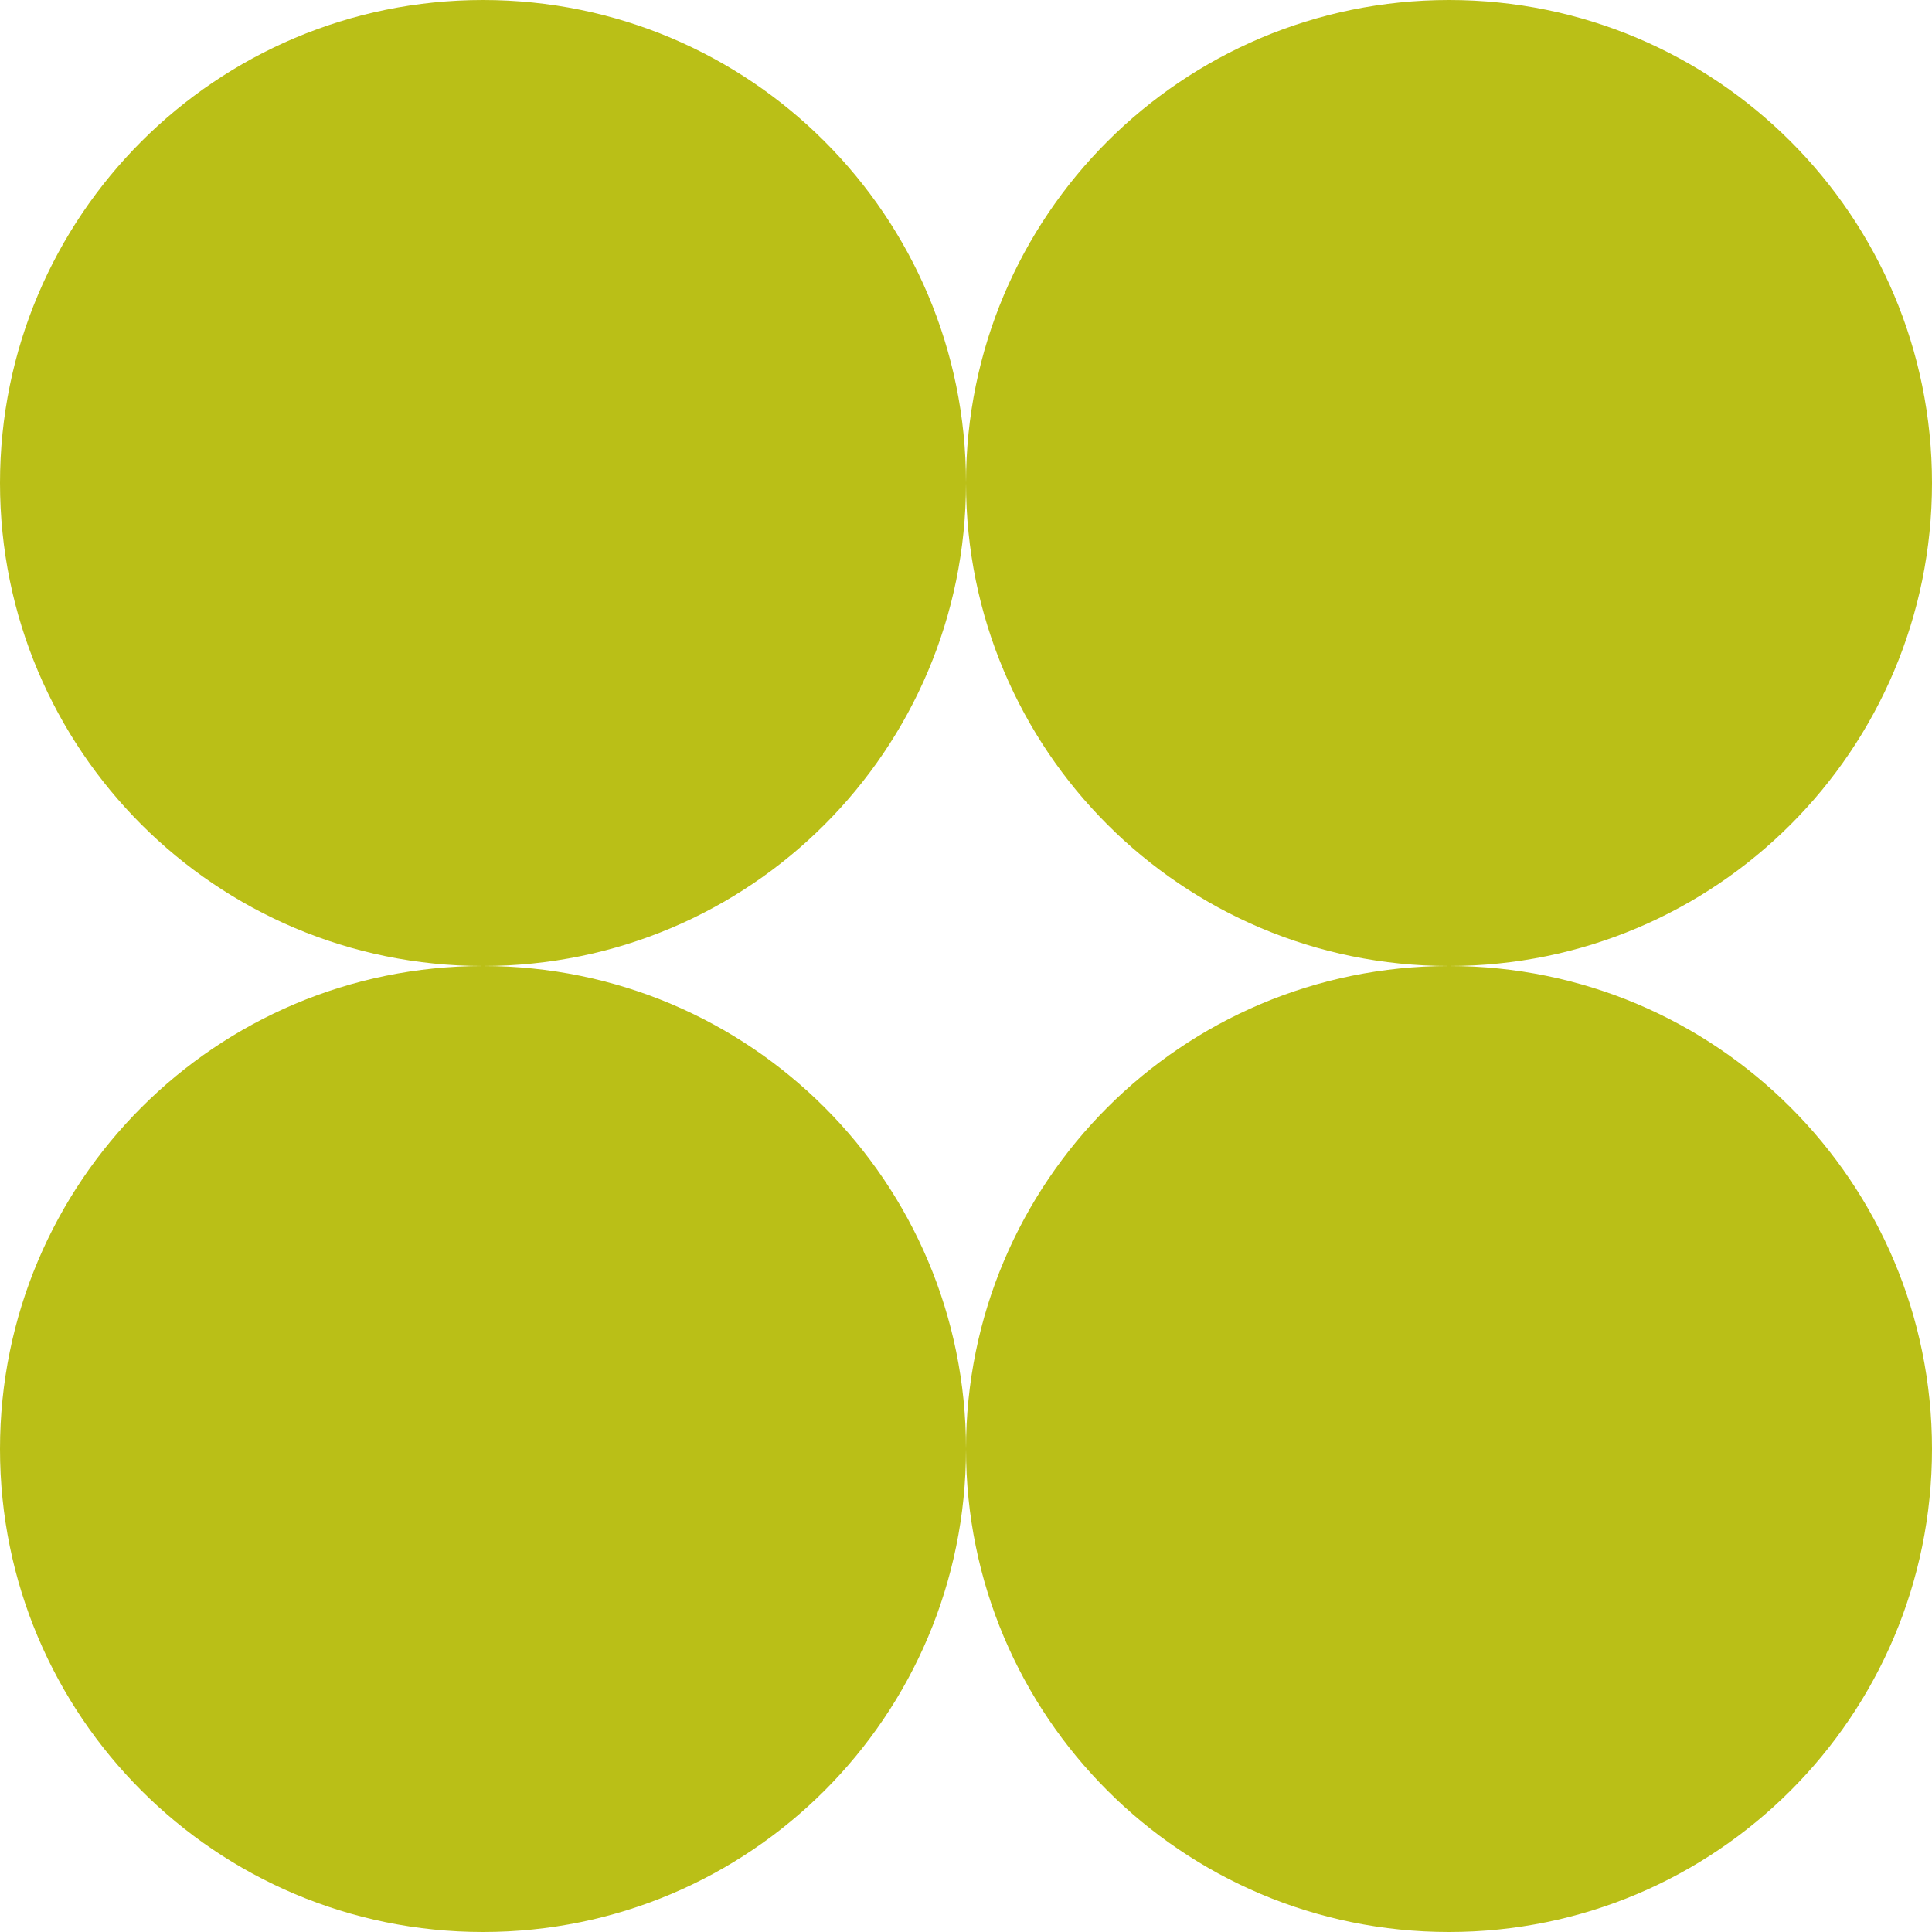
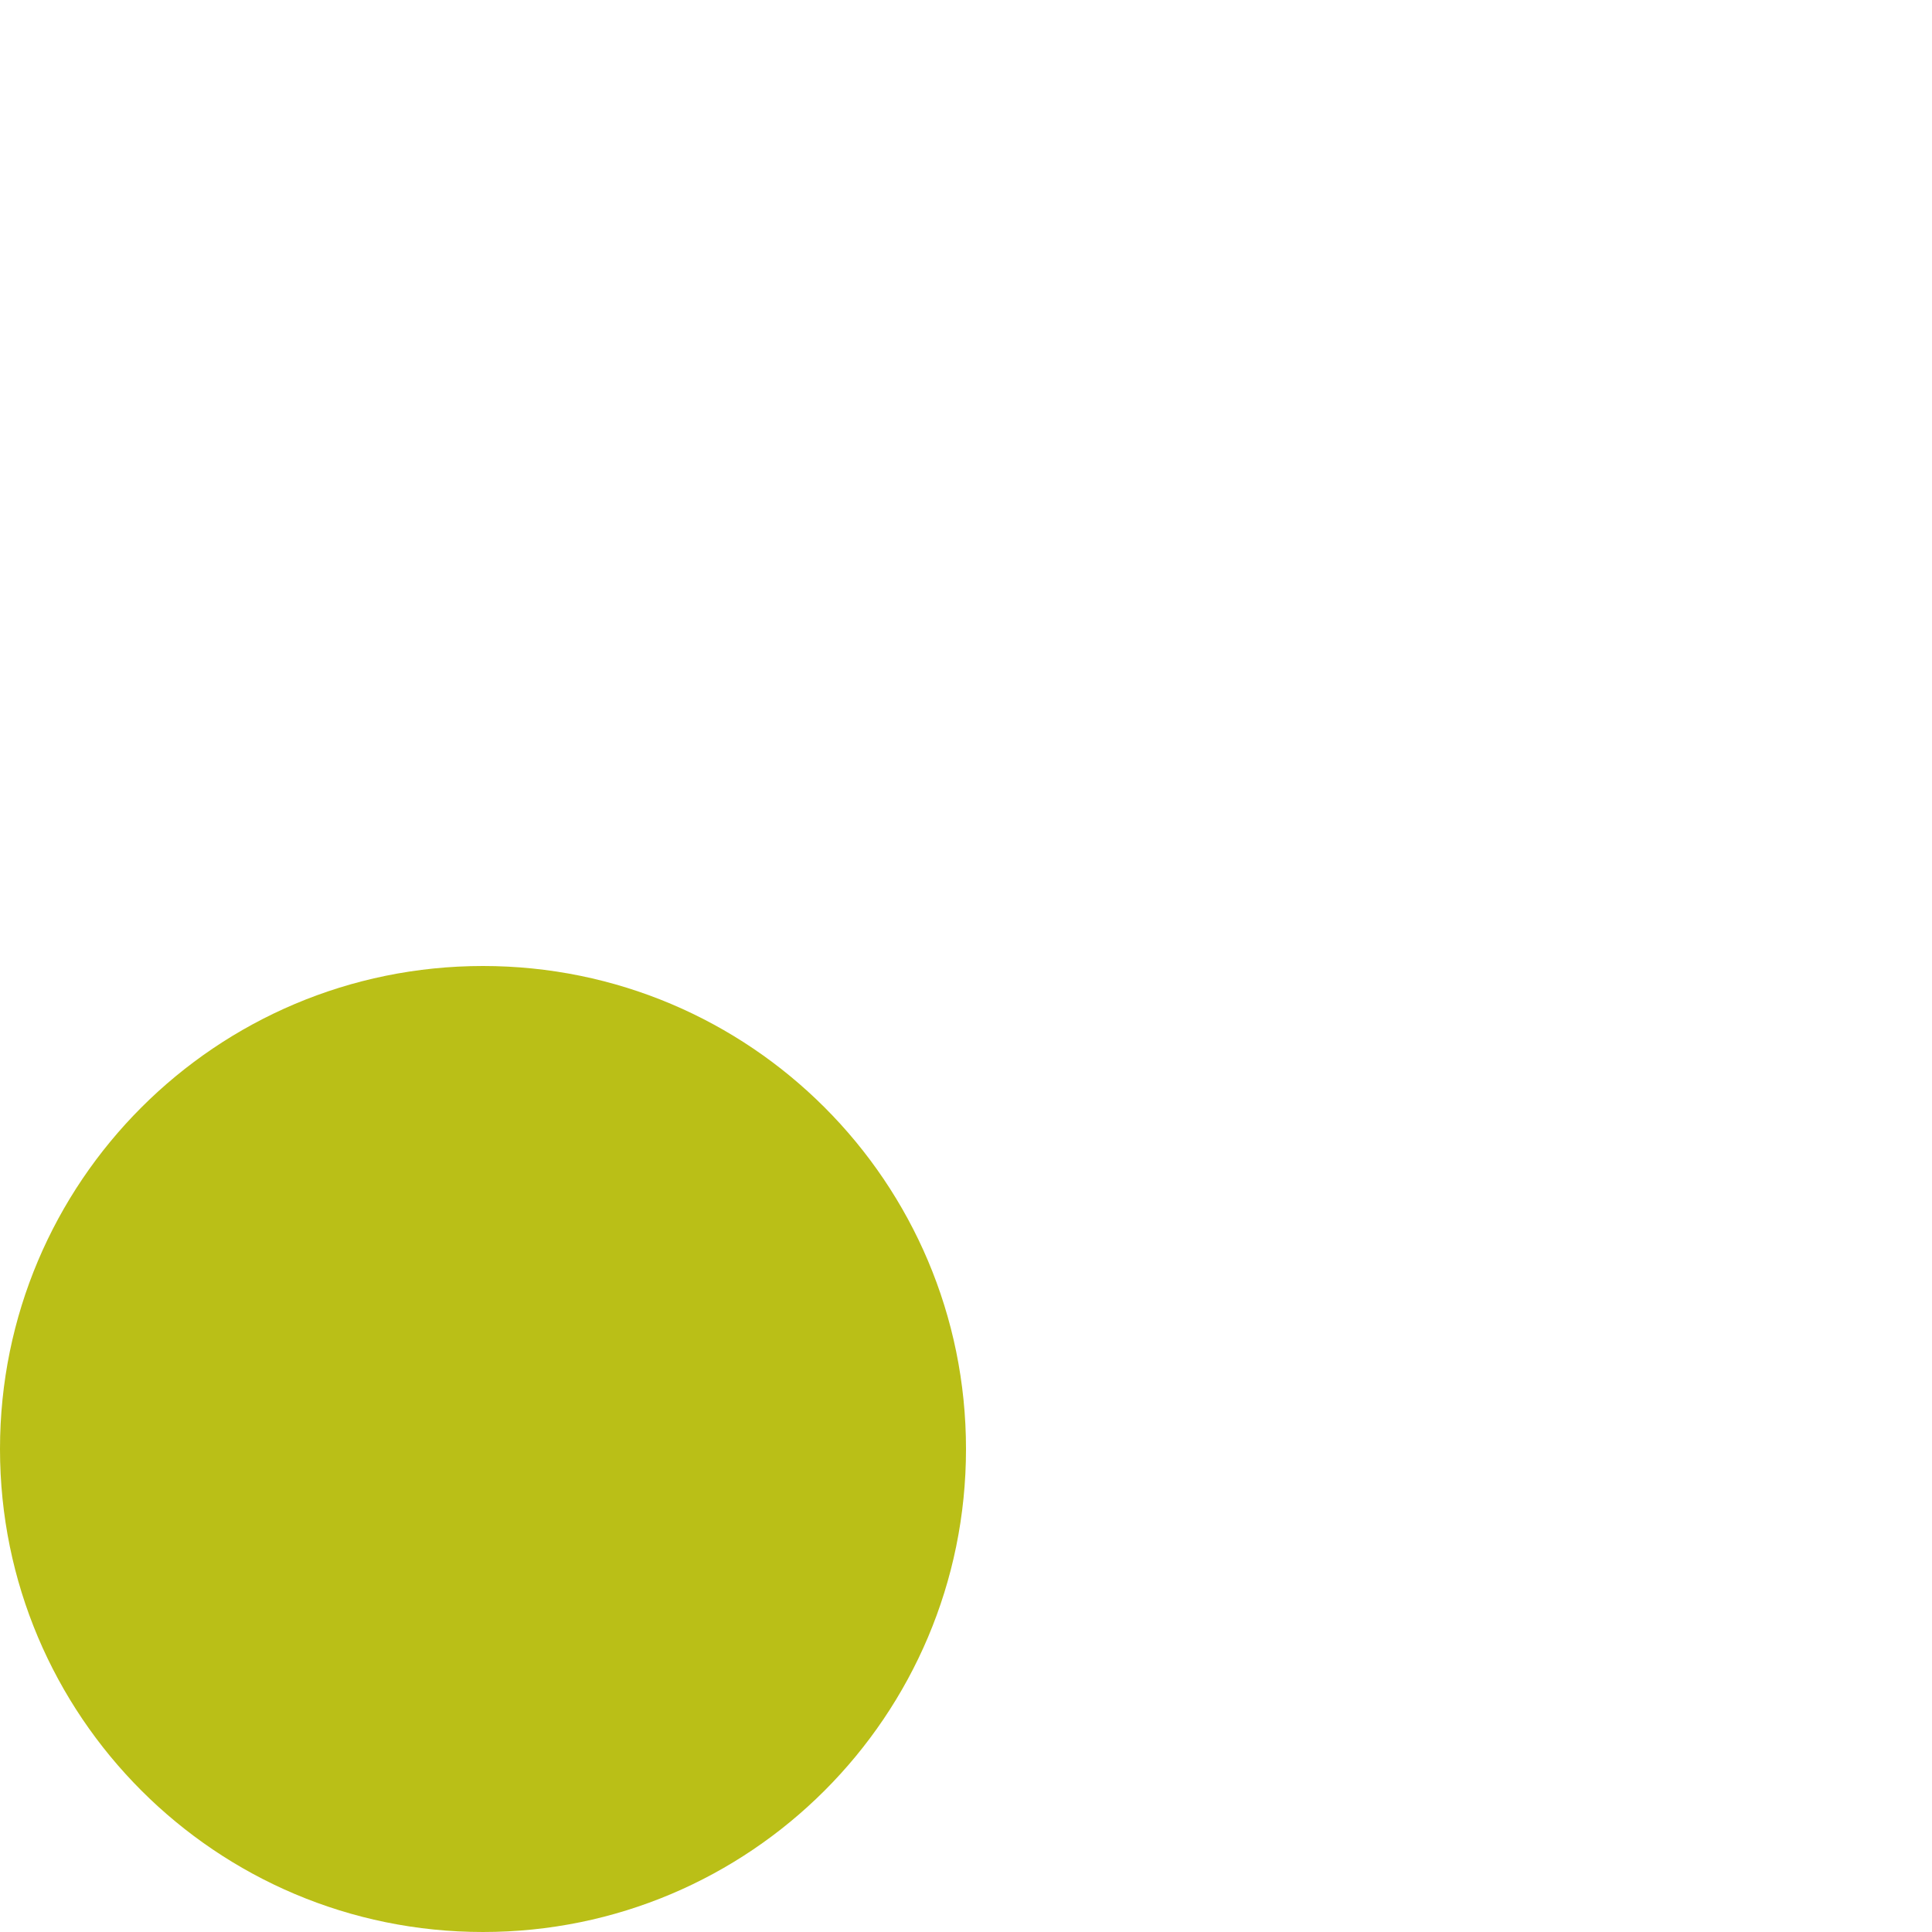
<svg xmlns="http://www.w3.org/2000/svg" id="Layer_2" viewBox="0 0 27 27">
  <defs>
    <style>
      .cls-1 {
        fill: #babf17;
      }
    </style>
  </defs>
  <g id="Layer_1-2" data-name="Layer_1">
    <g>
-       <path class="cls-1" d="M6.75,13.5h0c-3.73,0-6.75-3.02-6.75-6.75S3.02,0,6.75,0s6.75,3.02,6.75,6.75-3.02,6.75-6.75,6.75" />
-       <path class="cls-1" d="M20.25,13.5h0c-3.73,0-6.75-3.02-6.75-6.75S16.52,0,20.25,0s6.75,3.02,6.75,6.75-3.02,6.75-6.75,6.75" />
      <path class="cls-1" d="M6.75,27h0c-3.73,0-6.75-3.02-6.75-6.75s3.02-6.75,6.75-6.75,6.75,3.02,6.75,6.75-3.02,6.75-6.75,6.75" />
-       <path class="cls-1" d="M20.25,27h0c-3.73,0-6.75-3.02-6.75-6.75s3.02-6.75,6.75-6.75,6.75,3.02,6.75,6.75-3.02,6.75-6.75,6.75" />
    </g>
  </g>
</svg>